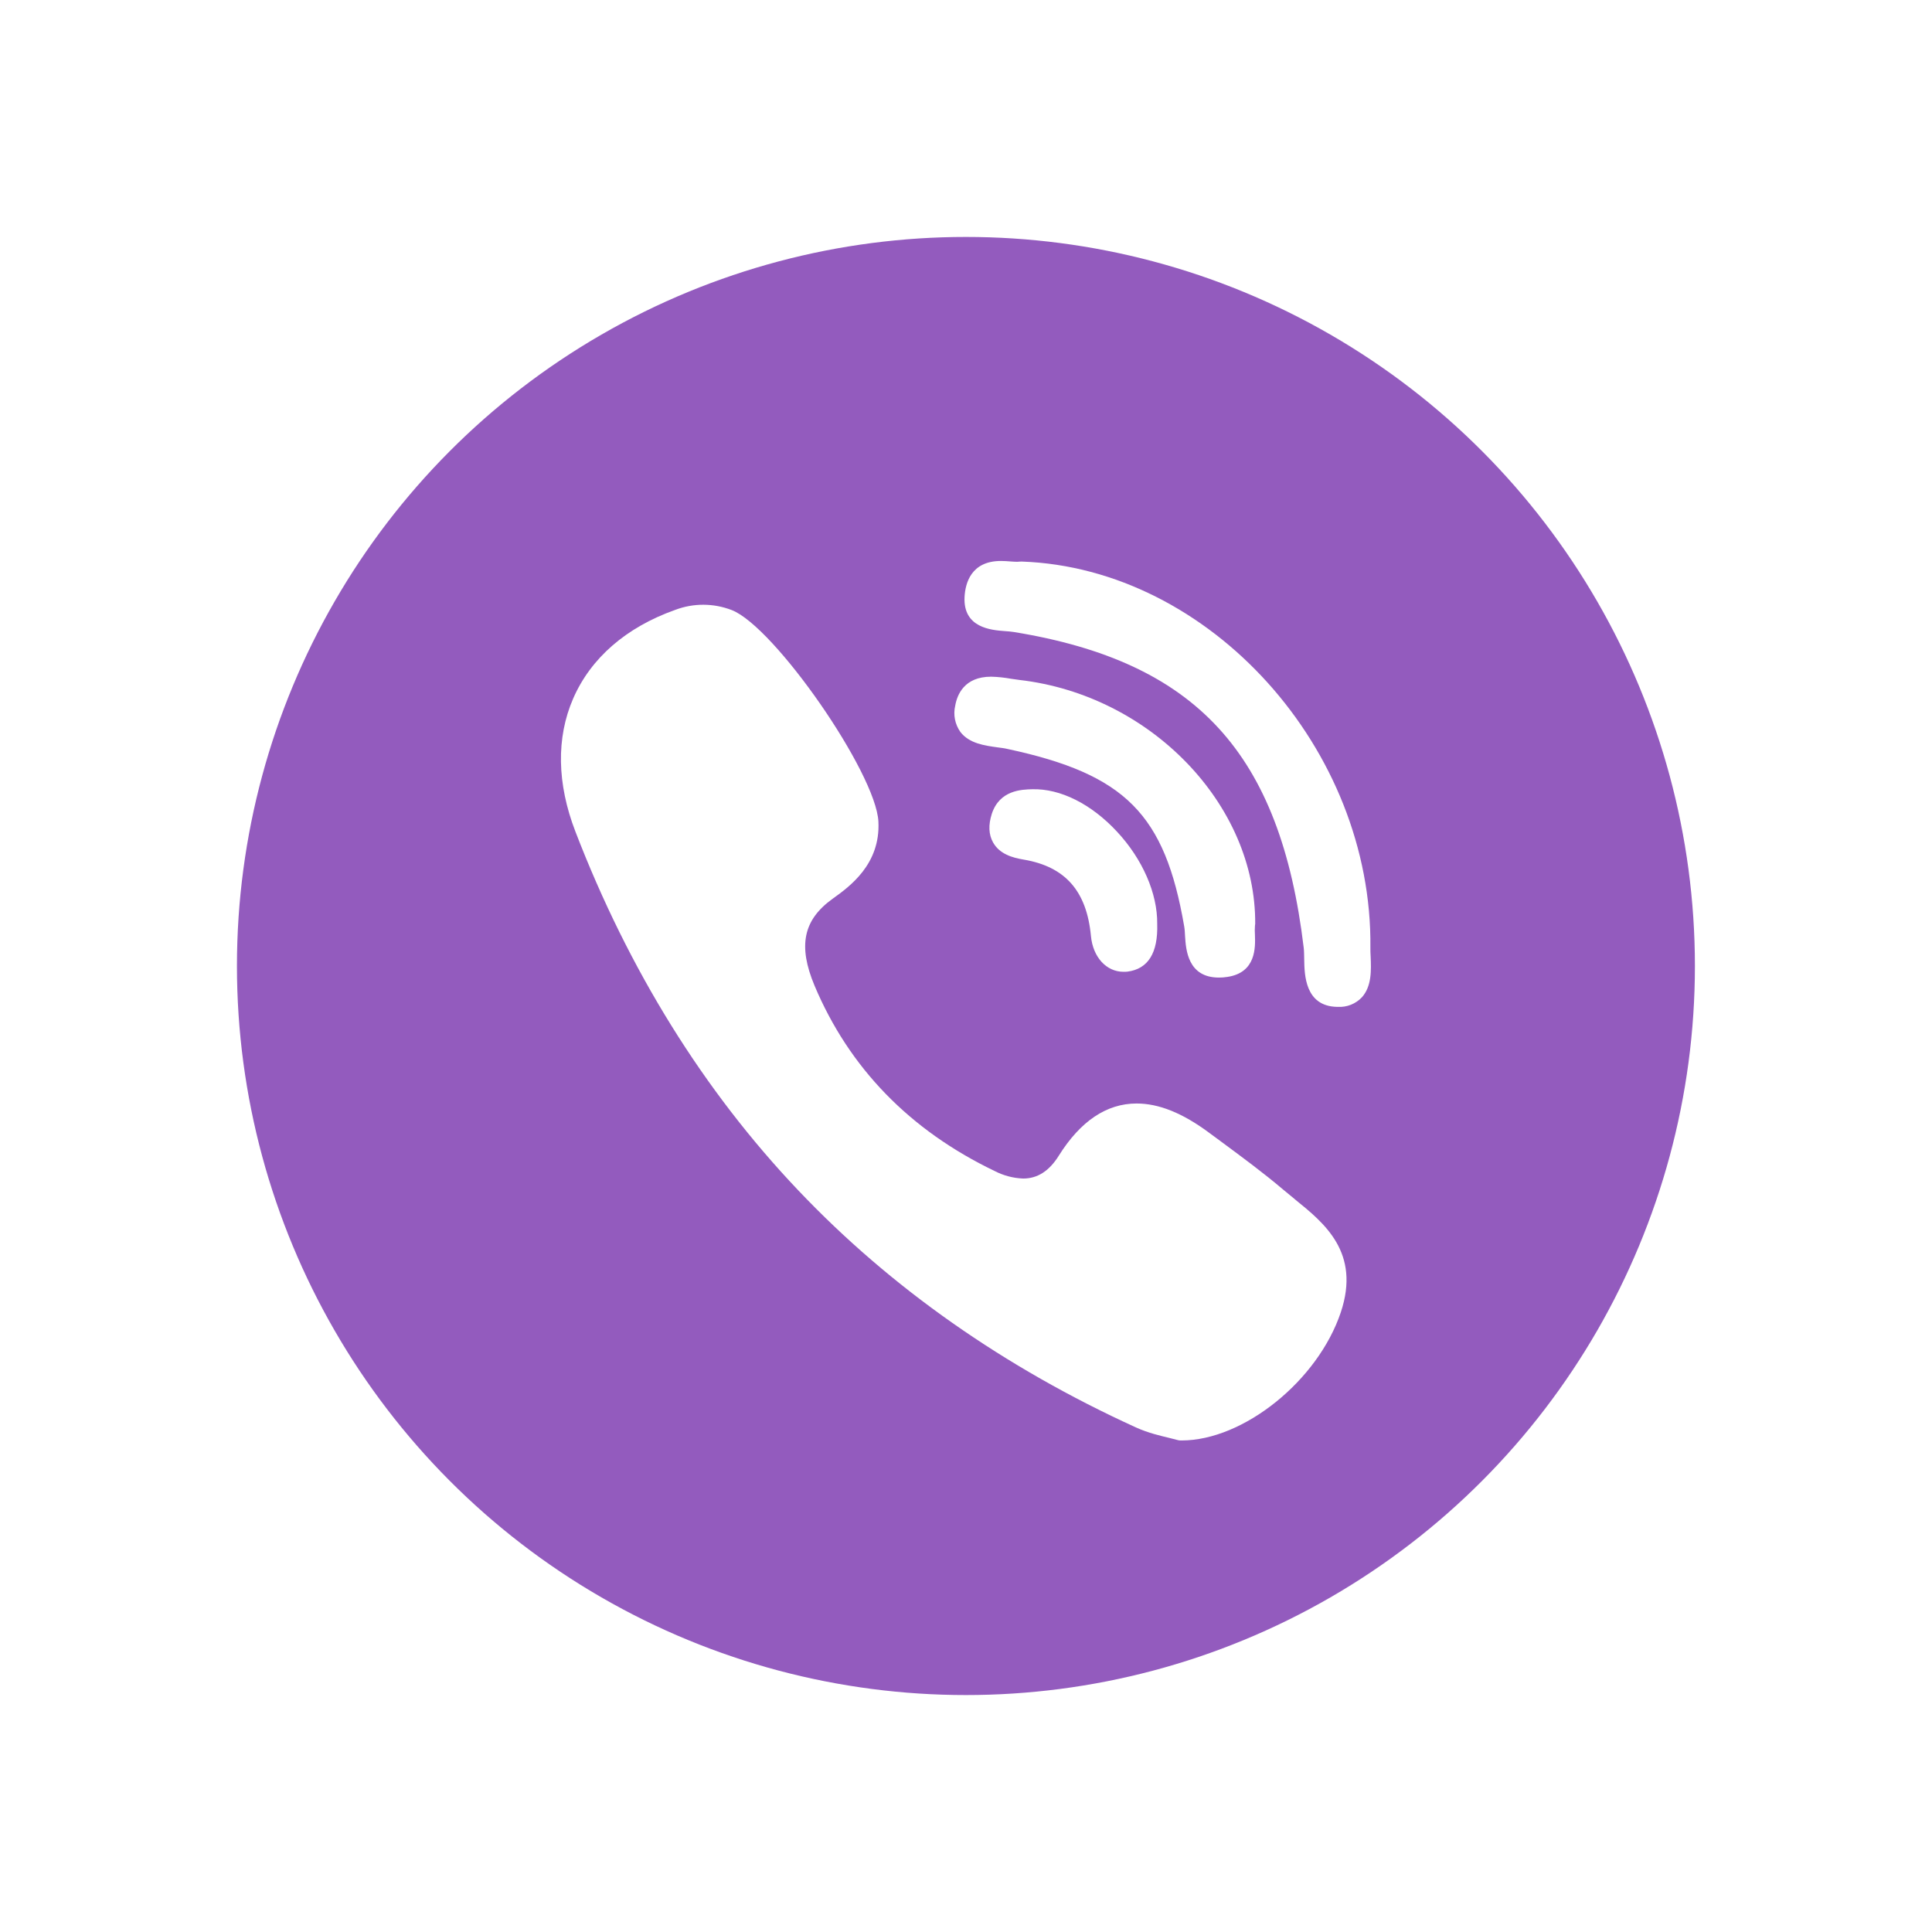
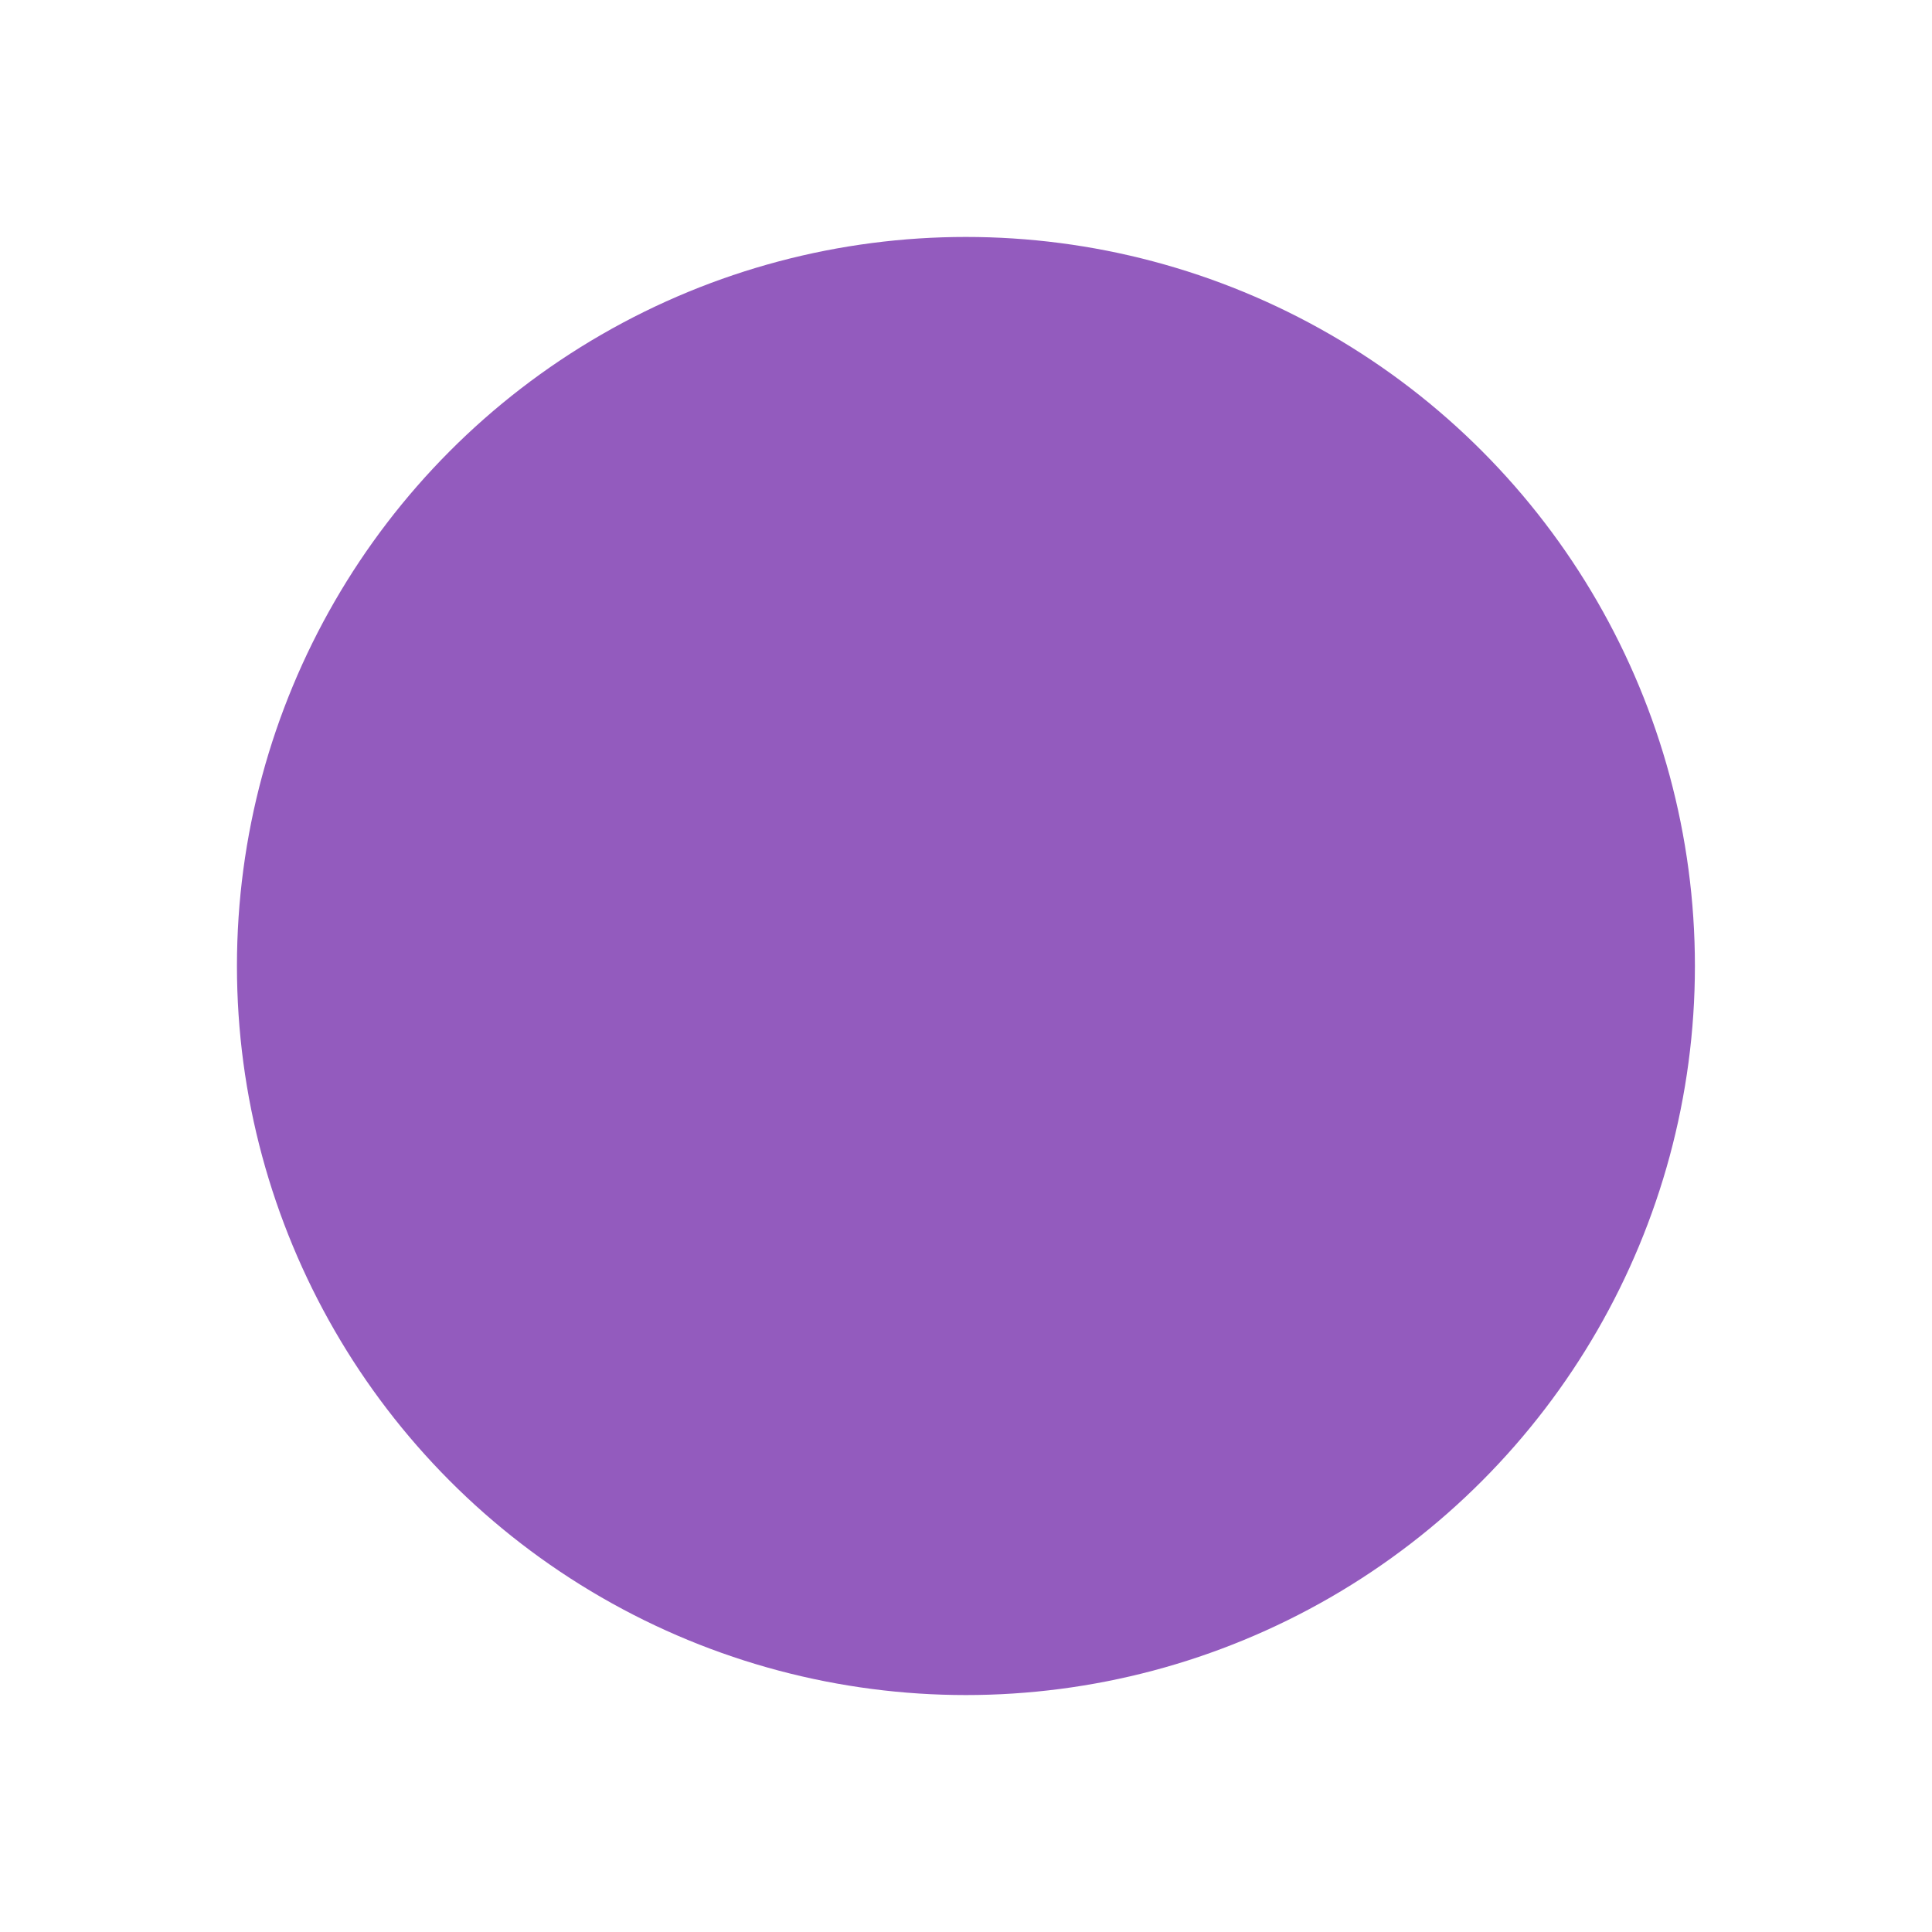
<svg xmlns="http://www.w3.org/2000/svg" width="106" height="106" viewBox="0 0 106 106" fill="none">
  <g filter="url(#filter0_d)">
    <ellipse cx="52.996" cy="53" rx="39.996" ry="40" fill="#935BBE" />
  </g>
-   <path d="M68.867 50.711C68.923 44.152 63.125 38.138 55.942 37.307L55.471 37.241C55.111 37.175 54.745 37.136 54.378 37.127C52.904 37.127 52.513 38.12 52.409 38.714C52.351 38.961 52.345 39.215 52.394 39.464C52.442 39.712 52.544 39.949 52.692 40.16C53.182 40.798 54.039 40.908 54.727 41.004C54.929 41.031 55.122 41.053 55.278 41.092C61.736 42.477 63.912 44.662 64.972 50.83C65 50.984 65.009 51.169 65.019 51.366C65.066 52.101 65.165 53.635 66.879 53.635C67.02 53.635 67.171 53.626 67.331 53.6C68.928 53.367 68.876 51.964 68.853 51.292C68.841 51.129 68.841 50.966 68.853 50.804C68.858 50.775 68.861 50.745 68.862 50.716L68.867 50.711Z" fill="white" />
-   <path d="M55.133 34.626C55.311 34.639 55.489 34.653 55.627 34.676C65.641 36.308 70.251 41.323 71.529 52.001C71.551 52.183 71.551 52.402 71.556 52.639C71.569 53.473 71.596 55.206 73.358 55.242H73.412C73.653 55.255 73.895 55.215 74.121 55.125C74.347 55.035 74.551 54.896 74.72 54.718C75.267 54.111 75.232 53.213 75.201 52.484C75.192 52.311 75.183 52.142 75.187 51.996C75.312 41.077 66.375 31.174 56.058 30.81L55.934 30.814C55.894 30.82 55.854 30.823 55.813 30.823C55.711 30.823 55.582 30.814 55.449 30.805C55.271 30.789 55.093 30.779 54.914 30.778C53.272 30.778 52.961 32.009 52.921 32.747C52.832 34.448 54.385 34.571 55.133 34.626ZM71.044 65.797C70.829 65.625 70.617 65.45 70.407 65.272C69.312 64.342 68.146 63.485 67.025 62.655C66.79 62.483 66.556 62.309 66.322 62.136C64.88 61.069 63.584 60.544 62.361 60.544C60.714 60.544 59.276 61.511 58.088 63.412C57.563 64.251 56.922 64.661 56.138 64.661C55.592 64.641 55.056 64.5 54.567 64.246C49.916 62.013 46.592 58.593 44.691 54.08C43.774 51.891 44.068 50.469 45.688 49.306C46.605 48.65 48.314 47.423 48.194 45.075C48.06 42.408 42.493 34.384 40.147 33.472C39.147 33.086 38.043 33.082 37.041 33.463C34.348 34.421 32.412 36.108 31.446 38.328C30.511 40.48 30.556 43.001 31.571 45.627C34.495 53.222 38.603 59.842 43.792 65.304C48.866 70.652 55.106 75.029 62.334 78.321C62.984 78.617 63.669 78.776 64.167 78.895L64.59 79.004C64.648 79.022 64.708 79.031 64.768 79.032H64.826C68.227 79.032 72.308 75.749 73.563 72.002C74.662 68.719 72.655 67.1 71.044 65.801V65.797ZM56.637 43.302C56.058 43.316 54.843 43.347 54.416 44.651C54.22 45.262 54.242 45.791 54.487 46.224C54.848 46.862 55.542 47.059 56.17 47.163C58.448 47.551 59.623 48.887 59.855 51.358C59.966 52.516 60.7 53.318 61.644 53.318C61.715 53.32 61.787 53.317 61.858 53.309C62.992 53.163 63.54 52.283 63.491 50.688C63.509 49.019 62.685 47.132 61.283 45.627C59.877 44.113 58.181 43.261 56.637 43.302Z" fill="white" />
  <defs>
    <filter id="filter0_d" x="0" y="0" width="105.992" height="106" filterUnits="userSpaceOnUse" color-interpolation-filters="sRGB">
      <feFlood flood-opacity="0" result="BackgroundImageFix" />
      <feColorMatrix in="SourceAlpha" type="matrix" values="0 0 0 0 0 0 0 0 0 0 0 0 0 0 0 0 0 0 127 0" />
      <feMorphology radius="3" operator="dilate" in="SourceAlpha" result="effect1_dropShadow" />
      <feOffset />
      <feGaussianBlur stdDeviation="5" />
      <feColorMatrix type="matrix" values="0 0 0 0 0.949 0 0 0 0 0.788 0 0 0 0 0.298 0 0 0 0.5 0" />
      <feBlend mode="normal" in2="BackgroundImageFix" result="effect1_dropShadow" />
      <feBlend mode="normal" in="SourceGraphic" in2="effect1_dropShadow" result="shape" />
    </filter>
  </defs>
</svg>